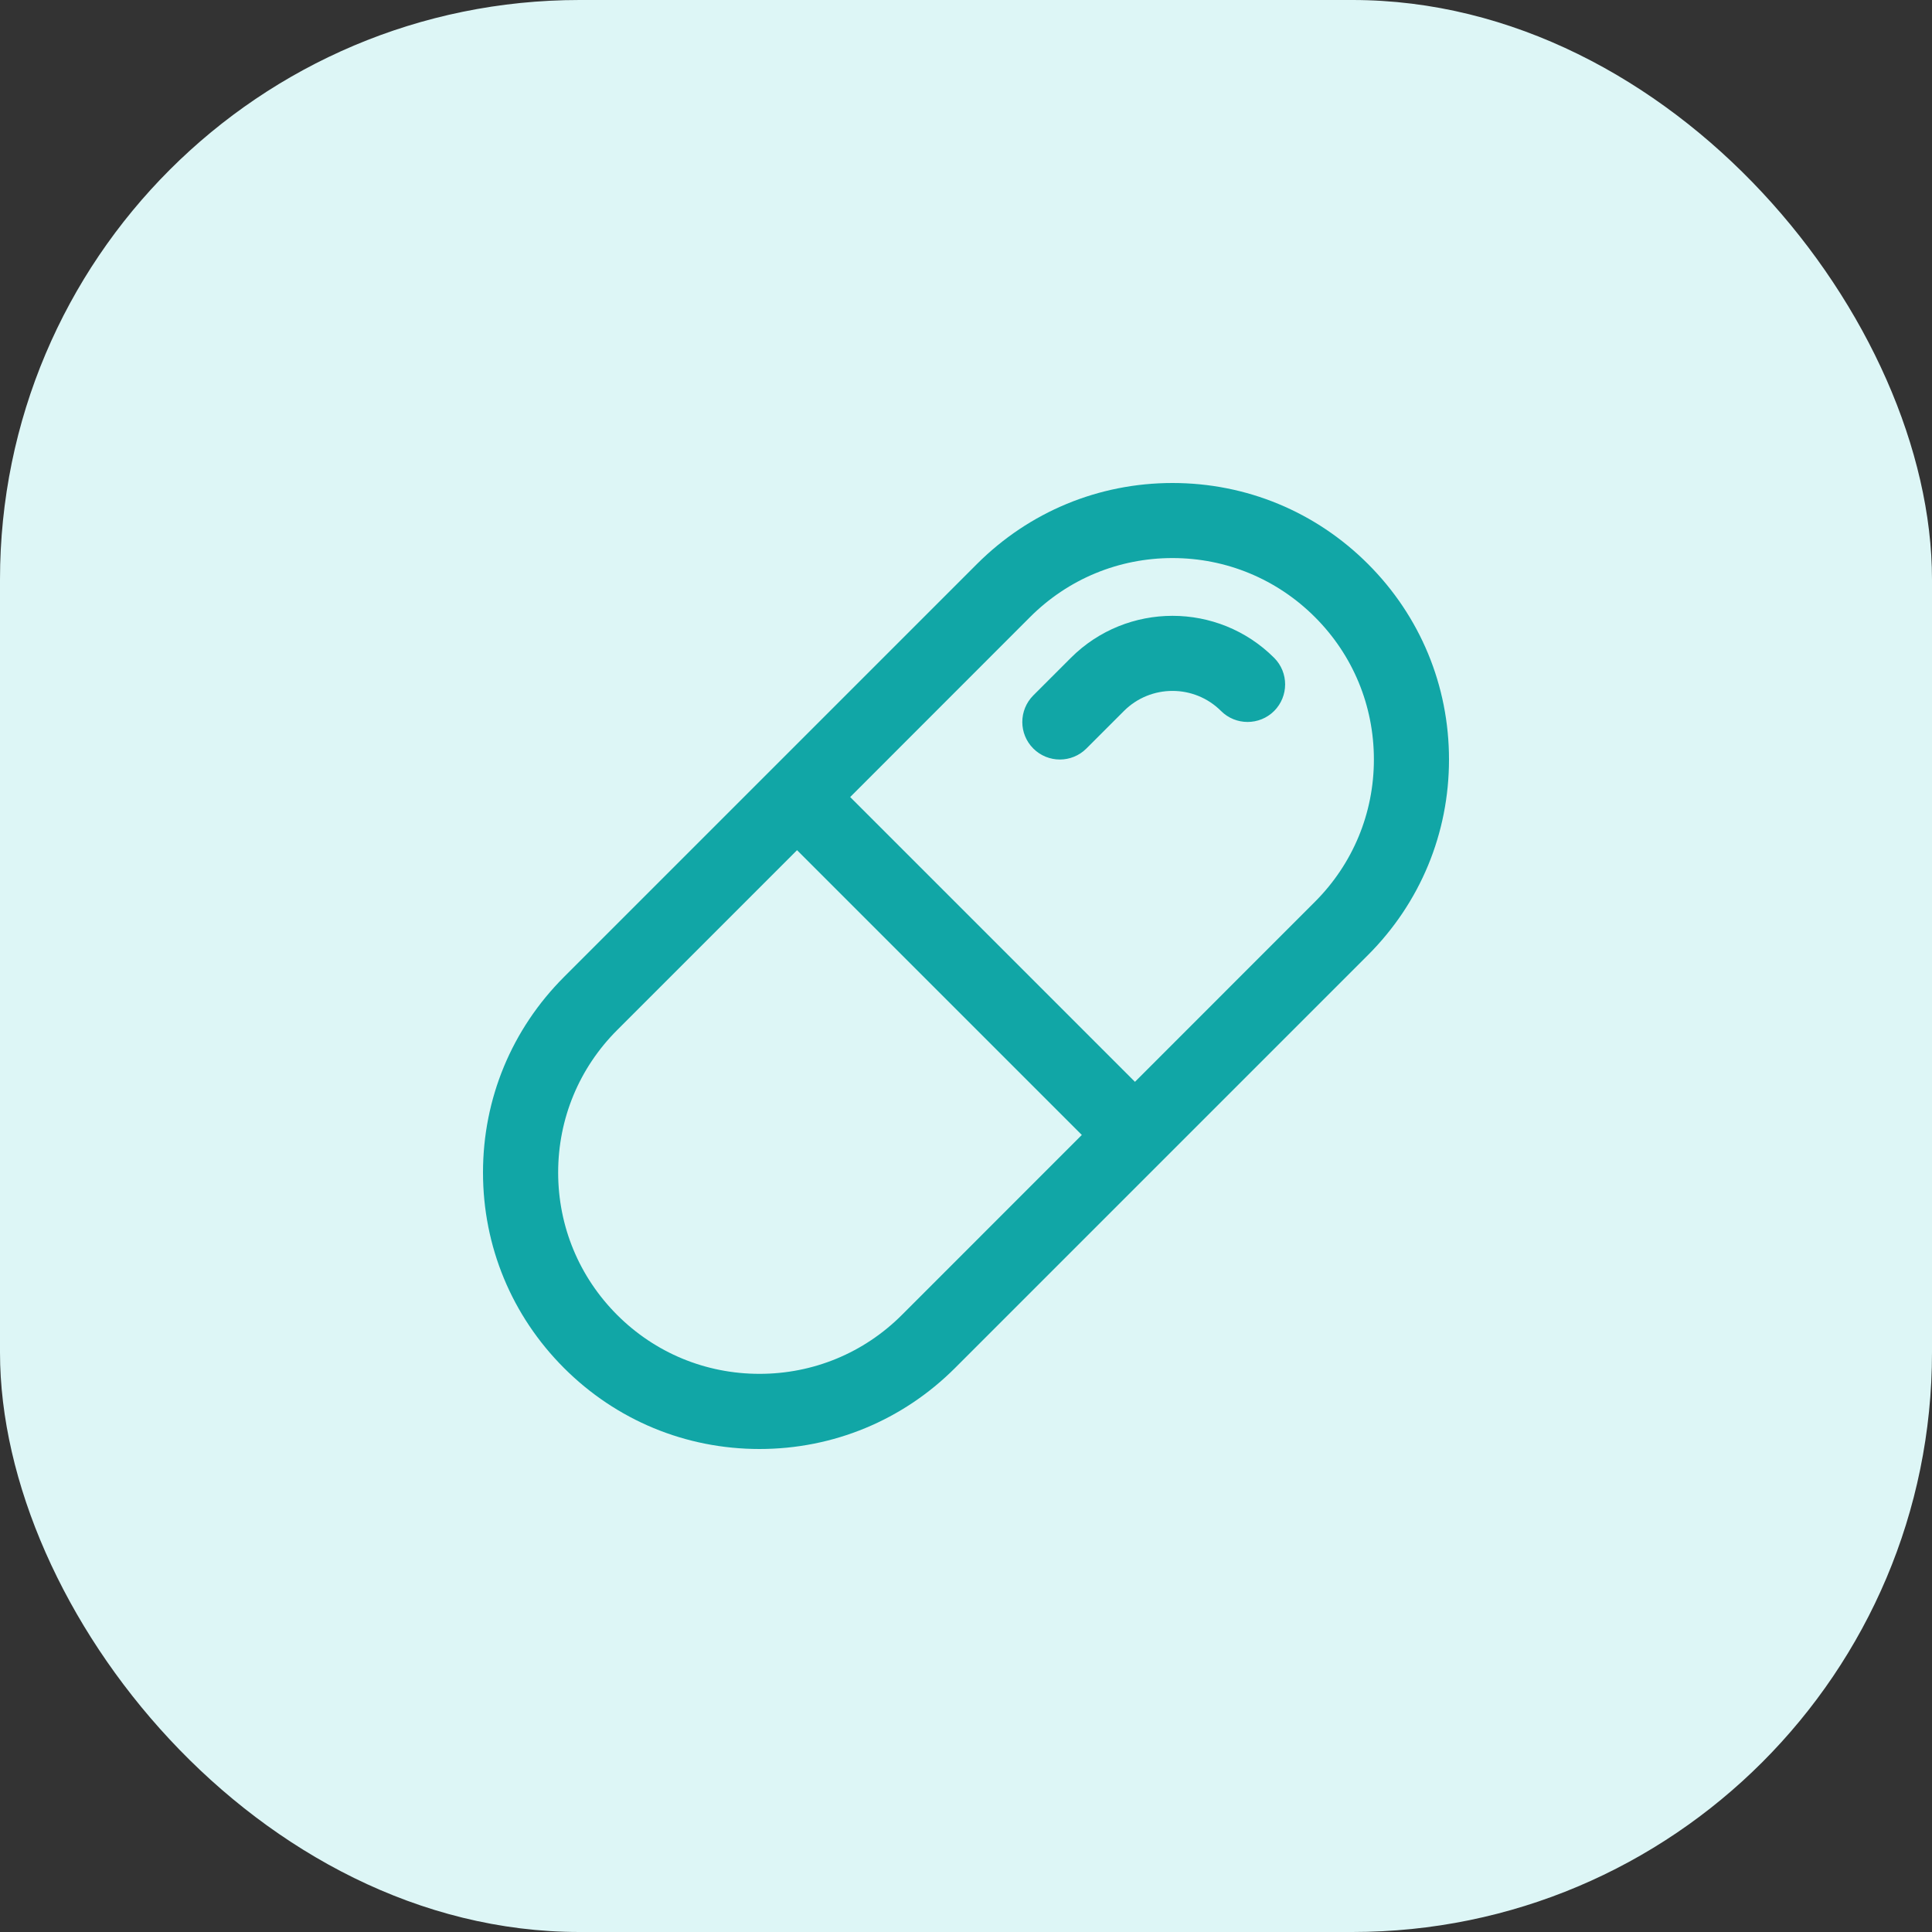
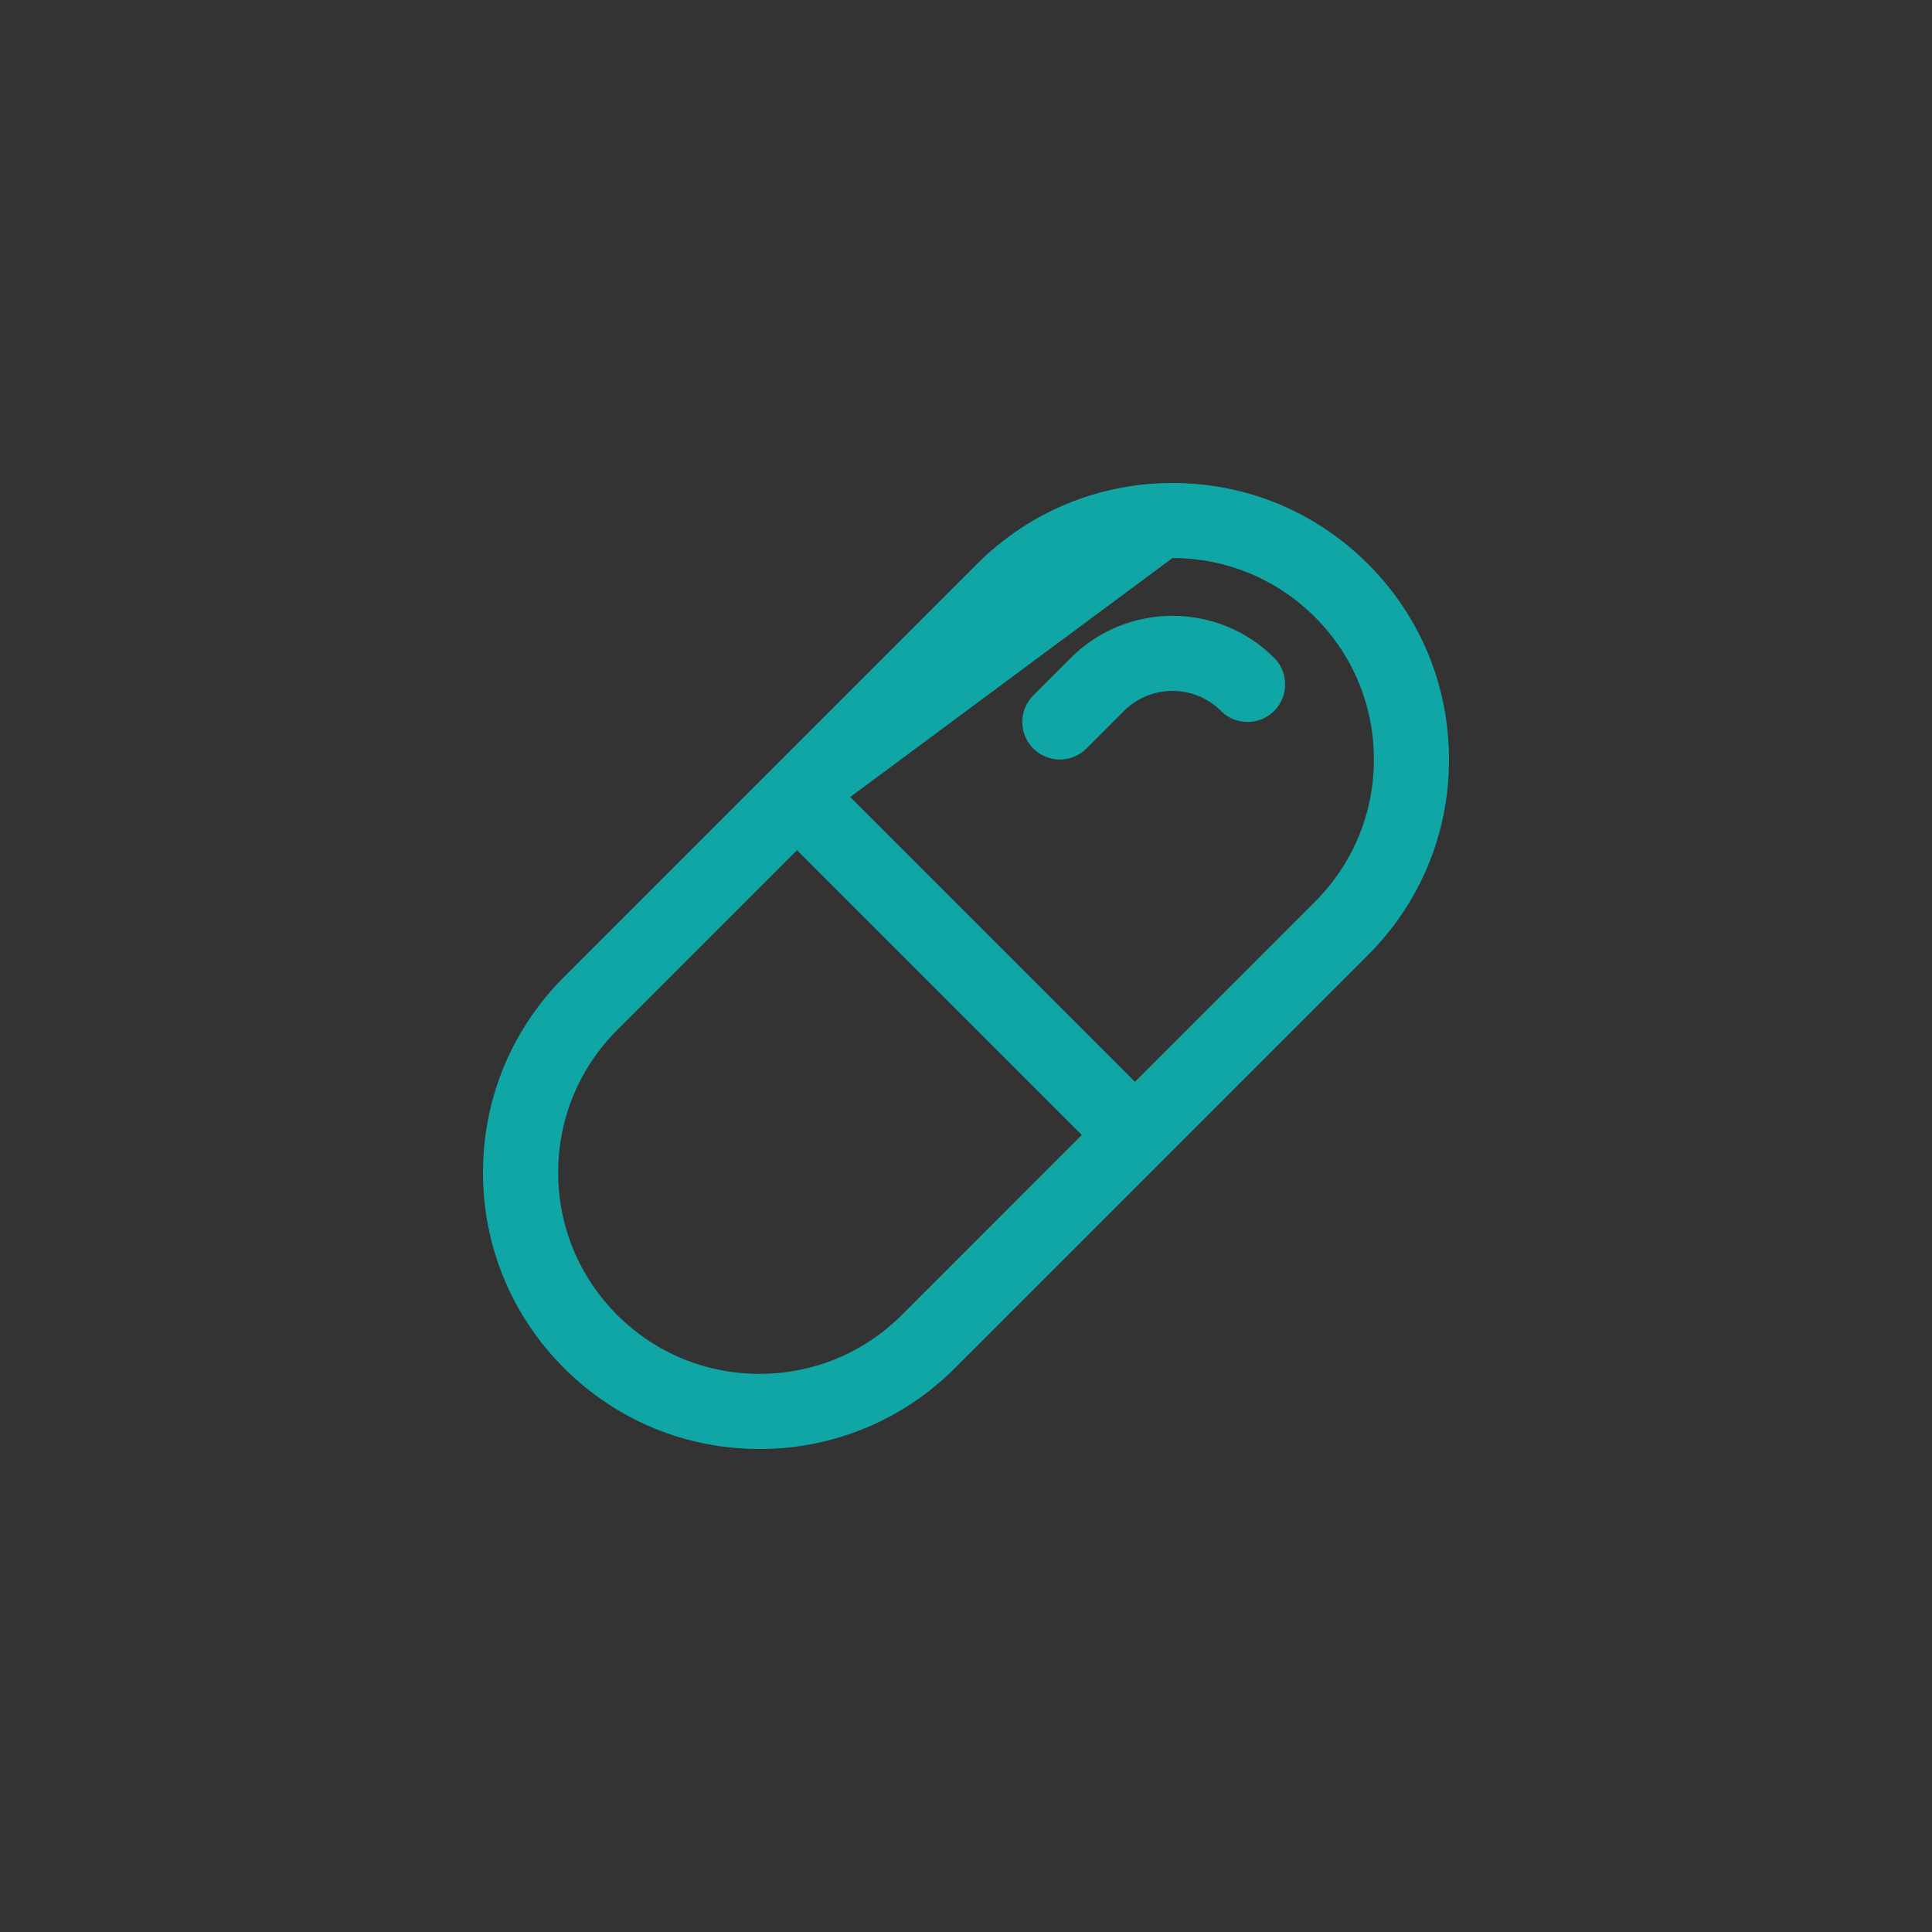
<svg xmlns="http://www.w3.org/2000/svg" width="40" height="40" viewBox="0 0 40 40" fill="none">
  <rect x="0" y="0" width="40" height="40" fill="#333333" stroke="none" />
-   <rect width="40" height="40" rx="12" fill="#DDF6F6" />
-   <path d="M26.38 13.62C26.683 13.923 26.683 14.415 26.38 14.72C26.076 15.023 25.583 15.023 25.28 14.72C24.726 14.166 23.824 14.166 23.27 14.72L22.493 15.497C22.341 15.649 22.141 15.725 21.943 15.725C21.745 15.725 21.545 15.649 21.393 15.497C21.09 15.194 21.09 14.703 21.393 14.398L22.171 13.62C23.331 12.46 25.22 12.46 26.38 13.62ZM30 15.725C30 17.254 29.405 18.69 28.323 19.773L19.773 28.323C18.692 29.403 17.254 30 15.725 30C14.195 30 12.759 29.405 11.677 28.323C10.595 27.241 10 25.805 10 24.275C10 22.746 10.595 21.31 11.677 20.227L20.227 11.677C21.308 10.597 22.746 10 24.275 10C25.805 10 27.241 10.595 28.323 11.677C29.405 12.759 30 14.195 30 15.725ZM22.398 23.498L16.502 17.602L12.777 21.327C11.99 22.114 11.556 23.162 11.556 24.276C11.556 25.389 11.99 26.436 12.777 27.224C13.564 28.011 14.611 28.444 15.725 28.444C16.838 28.444 17.886 28.011 18.673 27.224L22.398 23.498ZM28.445 15.725C28.445 14.611 28.012 13.564 27.225 12.777C26.438 11.99 25.389 11.554 24.275 11.554C23.162 11.554 22.114 11.988 21.327 12.775L17.602 16.502L23.498 22.398L27.223 18.672C28.01 17.885 28.445 16.838 28.445 15.724L28.445 15.725Z" fill="#11A6A6" />
+   <path d="M26.38 13.62C26.683 13.923 26.683 14.415 26.38 14.72C26.076 15.023 25.583 15.023 25.28 14.72C24.726 14.166 23.824 14.166 23.27 14.72L22.493 15.497C22.341 15.649 22.141 15.725 21.943 15.725C21.745 15.725 21.545 15.649 21.393 15.497C21.09 15.194 21.09 14.703 21.393 14.398L22.171 13.62C23.331 12.46 25.22 12.46 26.38 13.62ZM30 15.725C30 17.254 29.405 18.69 28.323 19.773L19.773 28.323C18.692 29.403 17.254 30 15.725 30C14.195 30 12.759 29.405 11.677 28.323C10.595 27.241 10 25.805 10 24.275C10 22.746 10.595 21.31 11.677 20.227L20.227 11.677C21.308 10.597 22.746 10 24.275 10C25.805 10 27.241 10.595 28.323 11.677C29.405 12.759 30 14.195 30 15.725ZM22.398 23.498L16.502 17.602L12.777 21.327C11.99 22.114 11.556 23.162 11.556 24.276C11.556 25.389 11.99 26.436 12.777 27.224C13.564 28.011 14.611 28.444 15.725 28.444C16.838 28.444 17.886 28.011 18.673 27.224L22.398 23.498ZM28.445 15.725C28.445 14.611 28.012 13.564 27.225 12.777C26.438 11.99 25.389 11.554 24.275 11.554L17.602 16.502L23.498 22.398L27.223 18.672C28.01 17.885 28.445 16.838 28.445 15.724L28.445 15.725Z" fill="#11A6A6" />
</svg>